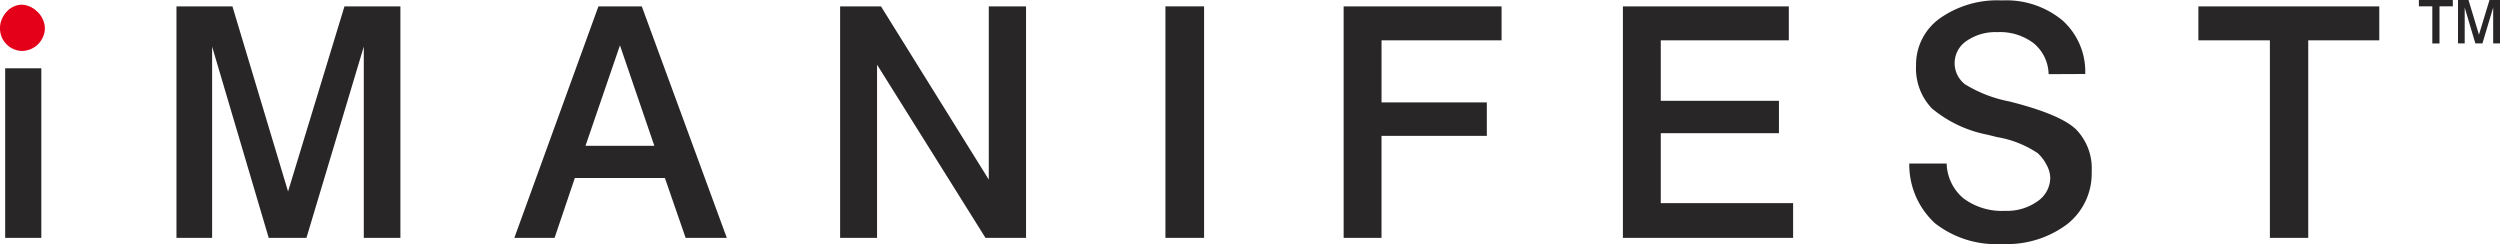
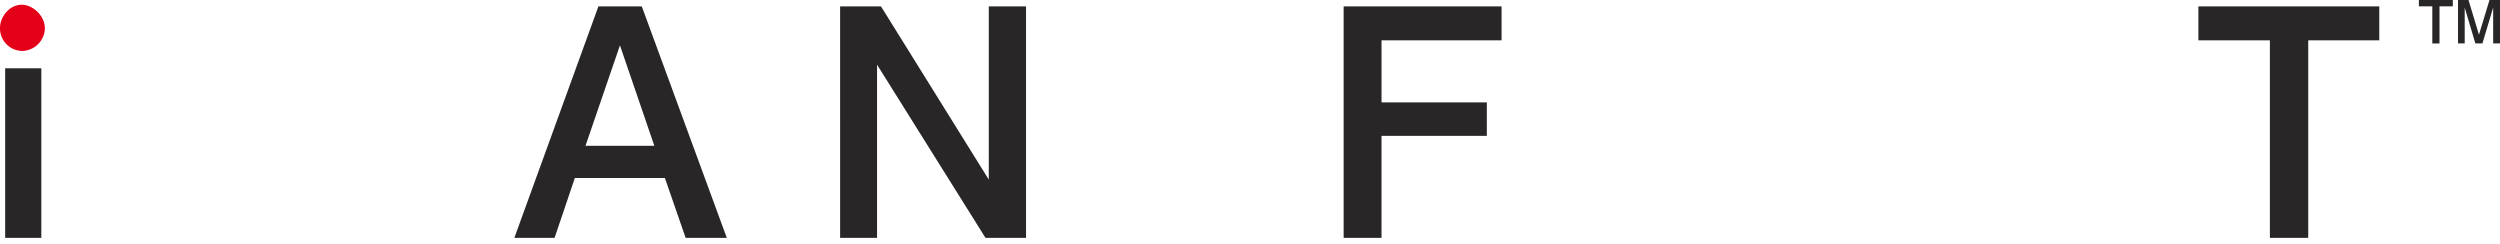
<svg xmlns="http://www.w3.org/2000/svg" width="256.161" height="25" viewBox="0 0 256.161 25">
  <defs>
    <clipPath id="clip-path">
      <rect id="Rectangle_138" data-name="Rectangle 138" width="256.161" height="25" fill="none" stroke="rgba(0,0,0,0)" stroke-width="1" />
    </clipPath>
  </defs>
  <g id="Logo" transform="translate(0 0)">
    <g id="Group_160" data-name="Group 160" transform="translate(0 0)" clip-path="url(#clip-path)">
      <path id="Path_631" data-name="Path 631" d="M.25,2.864A2.106,2.106,0,0,1,2.311.7,2.188,2.188,0,0,1,4.424,2.864,2.182,2.182,0,0,1,2.311,5,2.117,2.117,0,0,1,.25,2.864" transform="translate(-0.078 -0.219)" fill="#e50019" stroke="rgba(0,0,0,0)" stroke-width="1" />
      <rect id="Rectangle_136" data-name="Rectangle 136" width="3.704" height="17.375" transform="translate(0.53 6.998)" fill="#282627" stroke="rgba(0,0,0,0)" stroke-width="1" />
-       <path id="Path_632" data-name="Path 632" d="M26.318.95h5.733l5.7,18.969L43.532.95h5.731V24.669H45.512V5.072l-5.877,19.6H35.77l-5.8-19.6v19.6H26.318Z" transform="translate(-8.236 -0.297)" fill="#282627" stroke="rgba(0,0,0,0)" stroke-width="1" />
      <path id="Path_633" data-name="Path 633" d="M85.324.951h4.444L98.479,24.67H94.261l-2.126-6.135H82.908L80.831,24.67H76.709ZM87.53,4.944,84,15.234h7.053Z" transform="translate(-24.007 -0.297)" fill="#282627" stroke="rgba(0,0,0,0)" stroke-width="1" />
      <path id="Path_634" data-name="Path 634" d="M125.294.95h4.187L140.527,18.7V.95h3.817V24.669h-4.155L129.079,6.924V24.669h-3.784Z" transform="translate(-39.212 -0.297)" fill="#282627" stroke="rgba(0,0,0,0)" stroke-width="1" />
-       <rect id="Rectangle_137" data-name="Rectangle 137" width="3.961" height="23.719" transform="translate(119.415 0.653)" fill="#282627" stroke="rgba(0,0,0,0)" stroke-width="1" />
      <path id="Path_635" data-name="Path 635" d="M200.388.95h16.183V4.428h-12.3v6.361h10.789v3.43H204.269V24.669h-3.88Z" transform="translate(-62.713 -0.297)" fill="#282627" stroke="rgba(0,0,0,0)" stroke-width="1" />
-       <path id="Path_636" data-name="Path 636" d="M242.037.95h17V4.428H245.917v6.2h12.109v3.317H245.917v7.166h13.559v3.558H242.037Z" transform="translate(-75.747 -0.297)" fill="#282627" stroke="rgba(0,0,0,0)" stroke-width="1" />
-       <path id="Path_637" data-name="Path 637" d="M302.775,7.6l-3.752.016A4.231,4.231,0,0,0,297.5,4.455a5.692,5.692,0,0,0-3.728-1.143,5.183,5.183,0,0,0-3.156.9,2.731,2.731,0,0,0-.145,4.453A13.554,13.554,0,0,0,295,10.413q5.233,1.32,6.835,2.866a5.716,5.716,0,0,1,1.6,4.316,6.6,6.6,0,0,1-2.5,5.386,10.283,10.283,0,0,1-6.69,2.036,10.165,10.165,0,0,1-6.868-2.125,8.165,8.165,0,0,1-2.633-6.119h3.832a4.8,4.8,0,0,0,1.731,3.575,6.568,6.568,0,0,0,4.259,1.272,5.355,5.355,0,0,0,3.325-.982,2.937,2.937,0,0,0,1.3-2.415,2.9,2.9,0,0,0-.362-1.281,4.239,4.239,0,0,0-.926-1.231,10.581,10.581,0,0,0-4.154-1.643q-.693-.177-1.047-.258a12.671,12.671,0,0,1-5.62-2.665,5.9,5.9,0,0,1-1.642-4.4,5.82,5.82,0,0,1,2.407-4.823,10.2,10.2,0,0,1,6.4-1.86A9.03,9.03,0,0,1,300.433,2.1a7.056,7.056,0,0,1,2.342,5.5" transform="translate(-89.112 -0.018)" fill="#282627" stroke="rgba(0,0,0,0)" stroke-width="1" />
      <path id="Path_638" data-name="Path 638" d="M327.865.95H346.4V4.428H339.12V24.669h-3.929V4.428h-7.327Z" transform="translate(-102.608 -0.297)" fill="#282627" stroke="rgba(0,0,0,0)" stroke-width="1" />
      <path id="Path_639" data-name="Path 639" d="M360.749,0h3.476V.652h-1.365v3.8h-.736V.652h-1.374Z" transform="translate(-112.899 0)" fill="#282627" stroke="rgba(0,0,0,0)" stroke-width="1" />
      <path id="Path_640" data-name="Path 640" d="M366.585,0h1.075l1.07,3.557L369.812,0h1.075V4.448h-.7V.773l-1.1,3.675h-.725L367.27.773V4.448h-.686Z" transform="translate(-114.726 0)" fill="#282627" stroke="rgba(0,0,0,0)" stroke-width="1" />
      <path id="Path_641" data-name="Path 641" d="M0,3.18A2.3,2.3,0,0,1,2.273.844,2.388,2.388,0,0,1,4.6,3.18a2.382,2.382,0,0,1-2.33,2.306A2.31,2.31,0,0,1,0,3.18" transform="translate(0 -0.264)" fill="#e50019" stroke="rgba(0,0,0,0)" stroke-width="1" />
    </g>
  </g>
</svg>